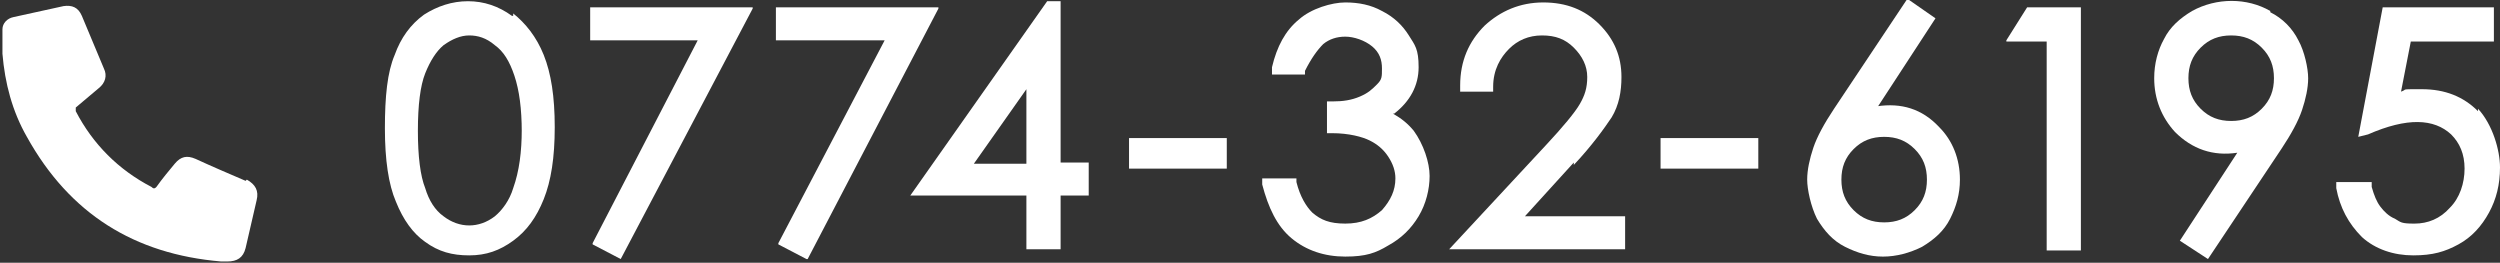
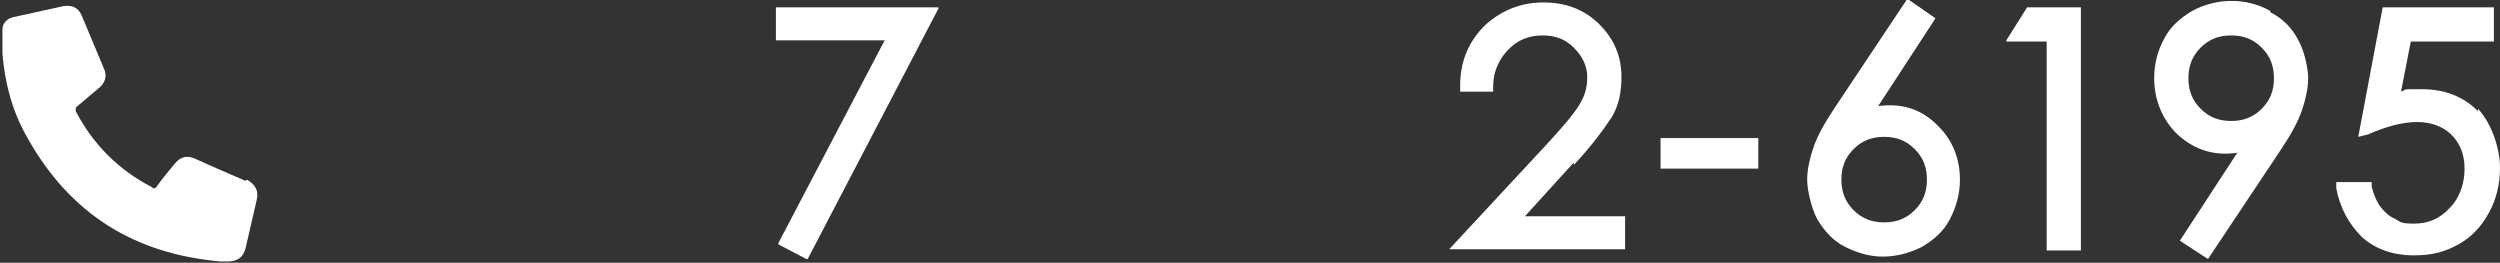
<svg xmlns="http://www.w3.org/2000/svg" id="_レイヤー_1" data-name=" レイヤー 1" version="1.1" viewBox="0 0 204.6 21.5">
  <rect x="0" y="0" width="204.6" height="21.5" fill="#333333" stroke="none" />
  <defs>
    <style>
      .cls-1 {
        fill: #fff;
        stroke-width: 0px;
      }
    </style>
  </defs>
  <g>
-     <path class="cls-1" d="M41.9,1.3h0c-1.1-.8-2.3-1.2-3.6-1.2s-2.5.4-3.6,1.1c-1.1.8-1.9,1.9-2.4,3.3-.6,1.4-.8,3.4-.8,6s.3,4.6.9,6c.6,1.5,1.4,2.6,2.4,3.3,1.1.8,2.2,1.1,3.6,1.1s2.5-.4,3.6-1.2c1.1-.8,1.9-1.9,2.5-3.4s.9-3.4.9-5.9-.3-4.4-.9-5.9c-.6-1.5-1.5-2.6-2.5-3.4v.2ZM42.7,10.6c0,1.8-.2,3.4-.7,4.8-.3,1-.9,1.8-1.5,2.3-1.3,1-2.9,1-4.2,0h0c-.7-.5-1.2-1.3-1.5-2.3-.4-1-.6-2.6-.6-4.7s.2-3.7.6-4.7c.4-1,.9-1.8,1.5-2.3.7-.5,1.4-.8,2.1-.8s1.4.2,2.1.8c.7.5,1.2,1.3,1.6,2.5.4,1.2.6,2.7.6,4.6v-.2ZM41.9,1.3h0Z" />
-     <polygon class="cls-1" points="48.3 3.3 57.1 3.3 48.5 19.9 48.5 20 50.8 21.2 50.8 21.2 61.6 .7 61.6 .6 48.3 .6 48.3 3.3" />
    <polygon class="cls-1" points="76.8 .6 63.5 .6 63.5 3.3 72.4 3.3 63.7 19.9 63.7 20 66 21.2 66.1 21.2 76.8 .7 76.8 .6" />
-     <path class="cls-1" d="M86.8.1h-1.1l-11.2,15.9h9.5v4.4h2.8v-4.4h2.3v-2.7h-2.3s0-13.2,0-13.2ZM79.7,13.4l4.3-6.1v6.1h-4.3Z" />
-     <rect class="cls-1" x="92.4" y="11.3" width="8" height="2.5" />
-     <path class="cls-1" d="M114.1,9.3c1.3-1,2-2.3,2-3.8s-.3-1.8-.8-2.6-1.2-1.5-2.2-2c-.9-.5-1.9-.7-3-.7s-2.8.5-3.8,1.4c-1.1.9-1.8,2.2-2.2,3.9v.6c0,0,2.7,0,2.7,0v-.3c.5-1,1-1.7,1.5-2.2.5-.4,1.1-.6,1.8-.6s1.6.3,2.2.8c.6.5.8,1.1.8,1.8s0,.9-.4,1.3-.7.7-1.4,1c-.7.3-1.4.4-2.2.4h-.5v2.6h.4c1.4,0,2.5.3,3.1.6s1.1.7,1.5,1.3.6,1.2.6,1.8c0,1-.4,1.8-1.1,2.6-.8.7-1.7,1.1-3,1.1s-2-.3-2.7-.9c-.5-.5-1-1.3-1.3-2.5v-.3h-2.8v.5c.5,1.9,1.2,3.4,2.4,4.4,1.2,1,2.7,1.5,4.4,1.5s2.5-.3,3.5-.9c1.1-.6,1.9-1.4,2.5-2.4s.9-2.2.9-3.3-.5-2.6-1.3-3.7c-.5-.6-1-1-1.7-1.4h0Z" />
    <path class="cls-1" d="M128.8,13.5h0c1.5-1.6,2.5-3,3.1-3.9.6-1,.8-2.1.8-3.3,0-1.7-.6-3.1-1.8-4.3-1.2-1.2-2.7-1.8-4.6-1.8s-3.5.7-4.8,1.9c-1.3,1.3-2,2.9-2,4.9v.5h2.7v-.4c0-1.4.6-2.4,1.3-3.1.7-.7,1.6-1.1,2.7-1.1s1.9.3,2.6,1c.7.7,1.1,1.5,1.1,2.4s-.2,1.5-.6,2.2c-.4.7-1.4,1.9-2.8,3.4l-7.9,8.5h14.4v-2.7h-8.2l4-4.4v.2Z" />
    <rect class="cls-1" x="135.9" y="11.3" width="8" height="2.5" />
    <path class="cls-1" d="M153.7,8.7l4.7-7.2h0l-2.3-1.6-6,9c-.8,1.2-1.4,2.3-1.7,3.2s-.5,1.8-.5,2.6.3,2.2.8,3.2c.6,1,1.3,1.8,2.3,2.3s2,.8,3.1.8,2.2-.3,3.2-.8c1-.6,1.8-1.3,2.3-2.3s.8-2,.8-3.2c0-1.7-.6-3.2-1.7-4.3-1.4-1.5-3.1-2-5.1-1.7h0ZM157.7,14.7c0,1-.3,1.8-1,2.5s-1.5,1-2.5,1-1.8-.3-2.5-1-1-1.5-1-2.5.3-1.8,1-2.5,1.5-1,2.5-1,1.8.3,2.5,1,1,1.5,1,2.5Z" />
    <polygon class="cls-1" points="164.2 3.3 164.2 3.4 167.5 3.4 167.5 20.5 170.3 20.5 170.3 .6 165.9 .6 164.2 3.3" />
    <path class="cls-1" d="M185.8.9c-1.9-1.1-4.4-1.1-6.4,0-1,.6-1.8,1.3-2.3,2.3-.5.9-.8,2-.8,3.2,0,1.7.6,3.2,1.7,4.4,1.4,1.4,3.1,2,5.1,1.7l-4.7,7.2h0l2.3,1.5h0l6-9c.8-1.2,1.4-2.3,1.7-3.2s.5-1.8.5-2.6-.3-2.2-.8-3.1c-.5-1-1.3-1.8-2.3-2.3h0ZM186.1,6.4c0,1-.3,1.8-1,2.5s-1.5,1-2.5,1-1.8-.3-2.5-1-1-1.5-1-2.5.3-1.8,1-2.5c.7-.7,1.5-1,2.5-1s1.8.3,2.5,1c.7.7,1,1.5,1,2.5Z" />
    <path class="cls-1" d="M202.8,9.1h0c-1.2-1.2-2.7-1.8-4.6-1.8s-1.1,0-1.7.2l.8-4.1h6.8V.6h-9.1l-2,10.6h0l.8-.2c3.2-1.4,5.4-1.3,6.8,0,.7.7,1.1,1.6,1.1,2.8s-.4,2.4-1.2,3.2c-.8.9-1.8,1.3-2.9,1.3s-1.1-.1-1.6-.4c-.5-.2-.9-.6-1.2-1s-.5-.9-.7-1.6v-.4h-2.9v.5c.3,1.6,1,2.9,2.1,4,1.1,1,2.6,1.5,4.2,1.5s2.6-.3,3.7-.9c1.1-.6,1.9-1.5,2.5-2.6s.9-2.3.9-3.7-.6-3.5-1.8-4.8v.2Z" />
  </g>
  <path class="cls-1" d="M20.1,14.8c-1.4-.6-2.8-1.2-4.1-1.8-.7-.3-1.2-.2-1.7.4-.5.6-1,1.2-1.5,1.9-.1.1-.2.2-.4,0-2.7-1.4-4.8-3.5-6.2-6.2v-.3c.6-.5,1.3-1.1,1.9-1.6.5-.4.7-1,.4-1.6-.6-1.4-1.2-2.9-1.8-4.3-.3-.7-.8-.9-1.5-.8-1.4.3-2.7.6-4.1.9-.5.1-.9.5-.9,1v2c.2,2.4.8,4.7,2,6.8,3.5,6.3,8.8,9.6,15.9,10.2h.5c.8,0,1.3-.3,1.5-1.1.3-1.3.6-2.6.9-3.9.2-.8-.1-1.3-.8-1.7h0Z" />
</svg>